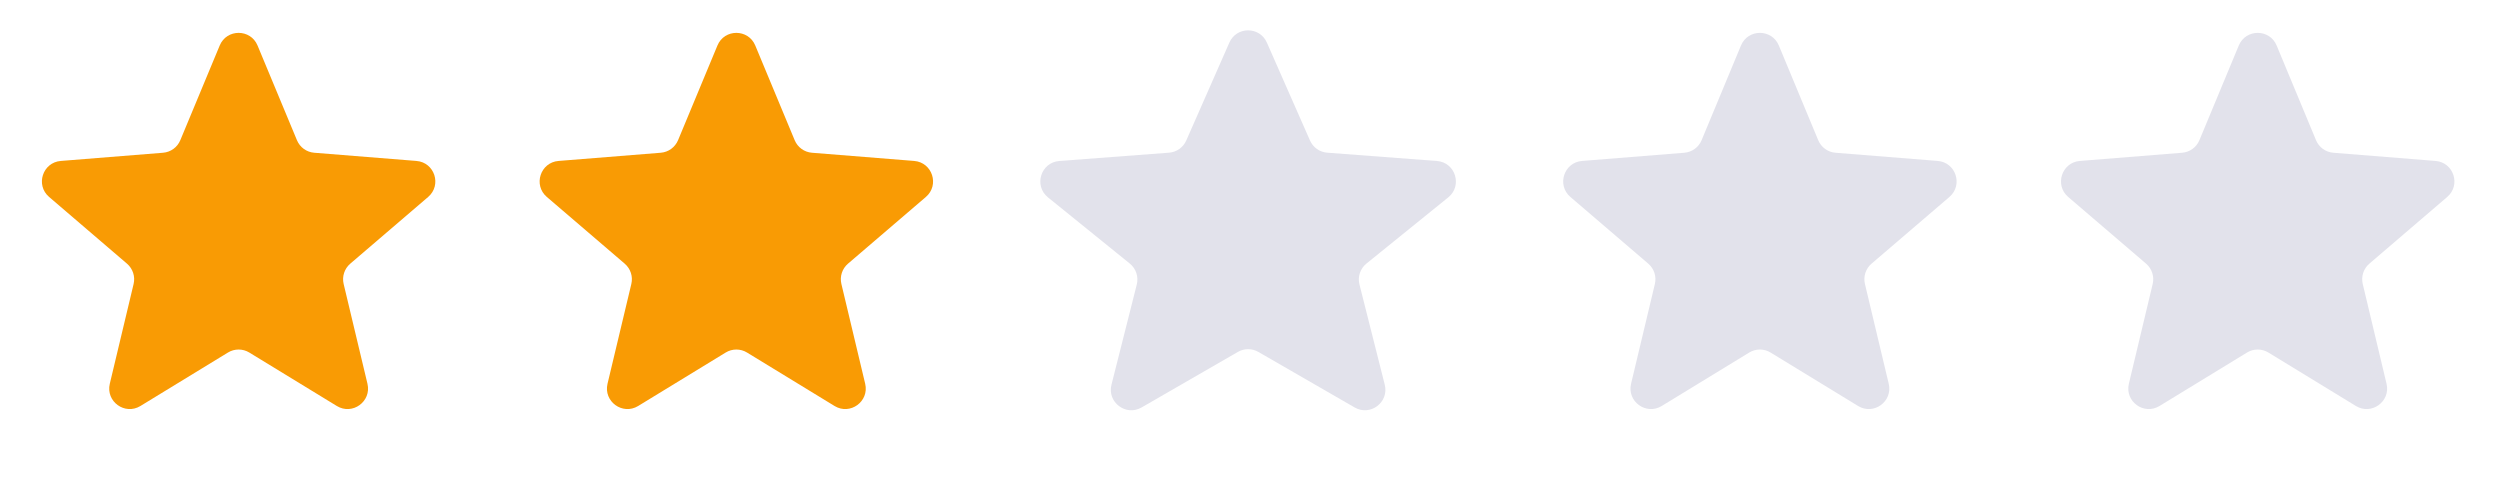
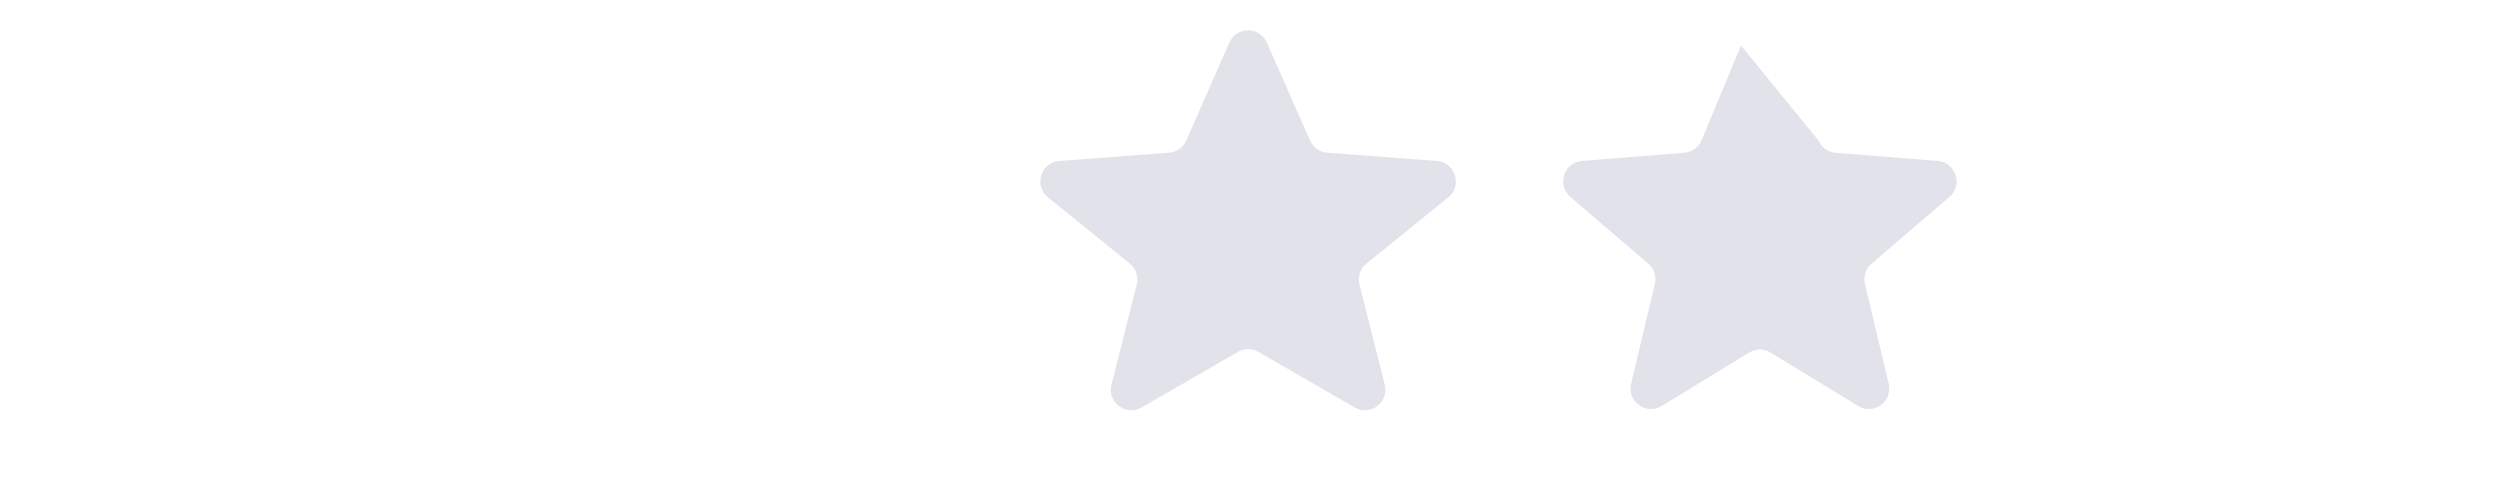
<svg xmlns="http://www.w3.org/2000/svg" width="122" height="24" viewBox="0 0 122 24" fill="none">
-   <path d="M10.722 2.22C11.063 1.399 12.227 1.399 12.568 2.22L14.491 6.842C14.635 7.188 14.96 7.424 15.334 7.454L20.323 7.854C21.21 7.925 21.57 9.032 20.894 9.611L17.093 12.867C16.808 13.111 16.683 13.494 16.77 13.858L17.932 18.727C18.138 19.593 17.197 20.276 16.438 19.813L12.166 17.204C11.846 17.008 11.444 17.008 11.124 17.204L6.852 19.813C6.093 20.276 5.152 19.593 5.358 18.727L6.52 13.858C6.607 13.494 6.482 13.111 6.197 12.867L2.396 9.611C1.72 9.032 2.08 7.925 2.967 7.854L7.956 7.454C8.33 7.424 8.655 7.188 8.799 6.842L10.722 2.22Z" fill="#F99B04" />
-   <path d="M35.011 2.22C35.352 1.399 36.516 1.399 36.857 2.22L38.78 6.842C38.924 7.188 39.249 7.424 39.623 7.454L44.612 7.854C45.499 7.925 45.859 9.032 45.183 9.611L41.382 12.867C41.097 13.111 40.973 13.494 41.06 13.858L42.221 18.727C42.427 19.593 41.486 20.276 40.727 19.813L36.455 17.204C36.135 17.008 35.733 17.008 35.413 17.204L31.141 19.813C30.382 20.276 29.441 19.593 29.647 18.727L30.809 13.858C30.896 13.494 30.771 13.111 30.486 12.867L26.685 9.611C26.009 9.032 26.369 7.925 27.256 7.854L32.245 7.454C32.619 7.424 32.944 7.188 33.089 6.842L35.011 2.22Z" fill="#F99B04" />
  <path d="M59.993 2.078C60.343 1.282 61.473 1.282 61.823 2.078L63.928 6.857C64.076 7.195 64.399 7.423 64.767 7.451L70.123 7.856C71.025 7.925 71.38 9.062 70.676 9.631L66.682 12.862C66.379 13.107 66.246 13.506 66.342 13.884L67.576 18.773C67.793 19.63 66.873 20.326 66.107 19.884L61.408 17.174C61.099 16.995 60.718 16.995 60.408 17.174L55.709 19.884C54.944 20.326 54.023 19.63 54.24 18.773L55.475 13.884C55.57 13.506 55.437 13.107 55.134 12.862L51.14 9.631C50.436 9.062 50.791 7.925 51.694 7.856L57.049 7.451C57.417 7.423 57.74 7.195 57.889 6.857L59.993 2.078Z" fill="#E2E2EB" />
-   <path d="M84.96 2.22C85.302 1.399 86.465 1.399 86.807 2.22L88.729 6.842C88.873 7.188 89.198 7.424 89.572 7.454L94.562 7.854C95.448 7.925 95.808 9.032 95.132 9.611L91.331 12.867C91.046 13.111 90.922 13.494 91.009 13.858L92.17 18.727C92.377 19.593 91.435 20.276 90.676 19.813L86.404 17.204C86.085 17.008 85.682 17.008 85.362 17.204L81.09 19.813C80.331 20.276 79.39 19.593 79.596 18.727L80.758 13.858C80.845 13.494 80.72 13.111 80.436 12.867L76.634 9.611C75.959 9.032 76.318 7.925 77.205 7.854L82.194 7.454C82.568 7.424 82.894 7.188 83.038 6.842L84.96 2.22Z" fill="#E2E2EB" />
-   <path d="M109.253 2.22C109.595 1.399 110.758 1.399 111.1 2.22L113.022 6.842C113.166 7.188 113.491 7.424 113.865 7.454L118.855 7.854C119.741 7.925 120.101 9.032 119.425 9.611L115.624 12.867C115.339 13.111 115.215 13.494 115.302 13.858L116.463 18.727C116.67 19.593 115.728 20.276 114.969 19.813L110.698 17.204C110.377 17.008 109.975 17.008 109.655 17.204L105.383 19.813C104.624 20.276 103.683 19.593 103.889 18.727L105.051 13.858C105.138 13.494 105.013 13.111 104.729 12.867L100.927 9.611C100.252 9.032 100.611 7.925 101.498 7.854L106.487 7.454C106.861 7.424 107.187 7.188 107.331 6.842L109.253 2.22Z" fill="#E2E2EB" />
+   <path d="M84.96 2.22L88.729 6.842C88.873 7.188 89.198 7.424 89.572 7.454L94.562 7.854C95.448 7.925 95.808 9.032 95.132 9.611L91.331 12.867C91.046 13.111 90.922 13.494 91.009 13.858L92.17 18.727C92.377 19.593 91.435 20.276 90.676 19.813L86.404 17.204C86.085 17.008 85.682 17.008 85.362 17.204L81.09 19.813C80.331 20.276 79.39 19.593 79.596 18.727L80.758 13.858C80.845 13.494 80.72 13.111 80.436 12.867L76.634 9.611C75.959 9.032 76.318 7.925 77.205 7.854L82.194 7.454C82.568 7.424 82.894 7.188 83.038 6.842L84.96 2.22Z" fill="#E2E2EB" />
</svg>